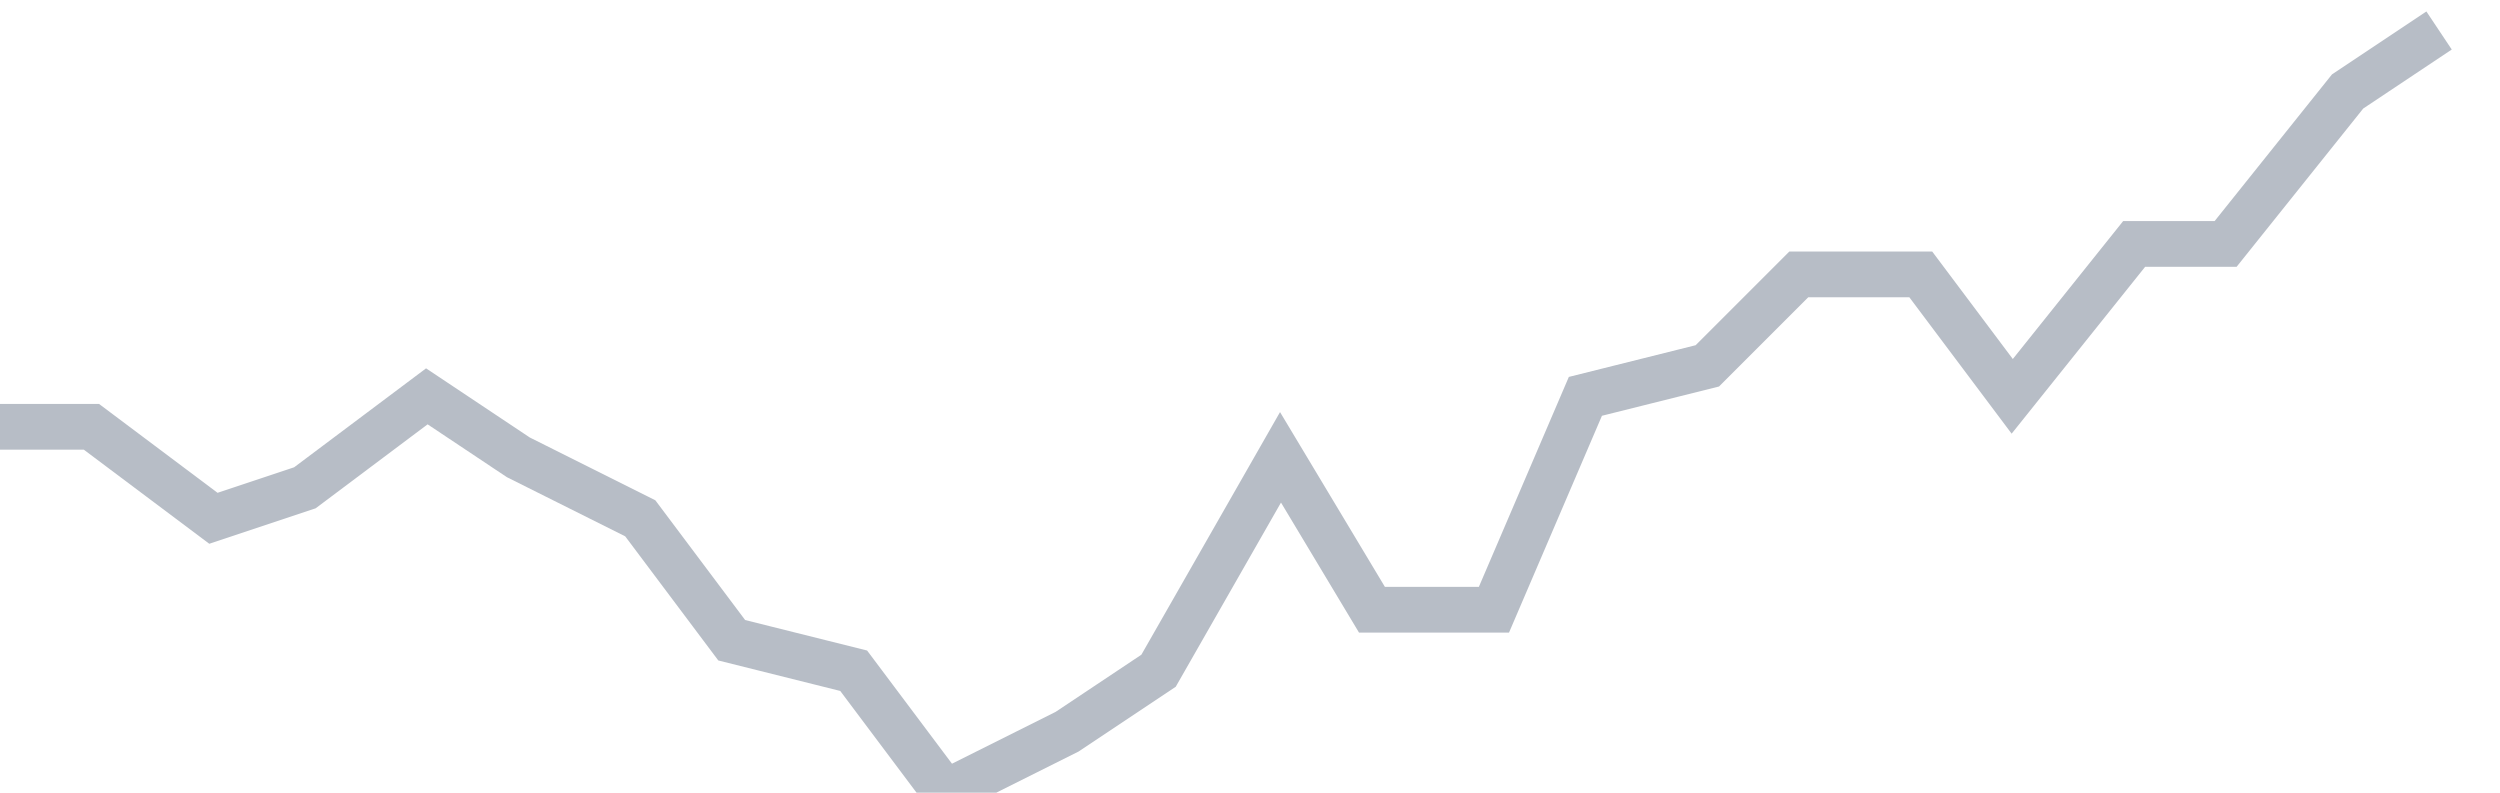
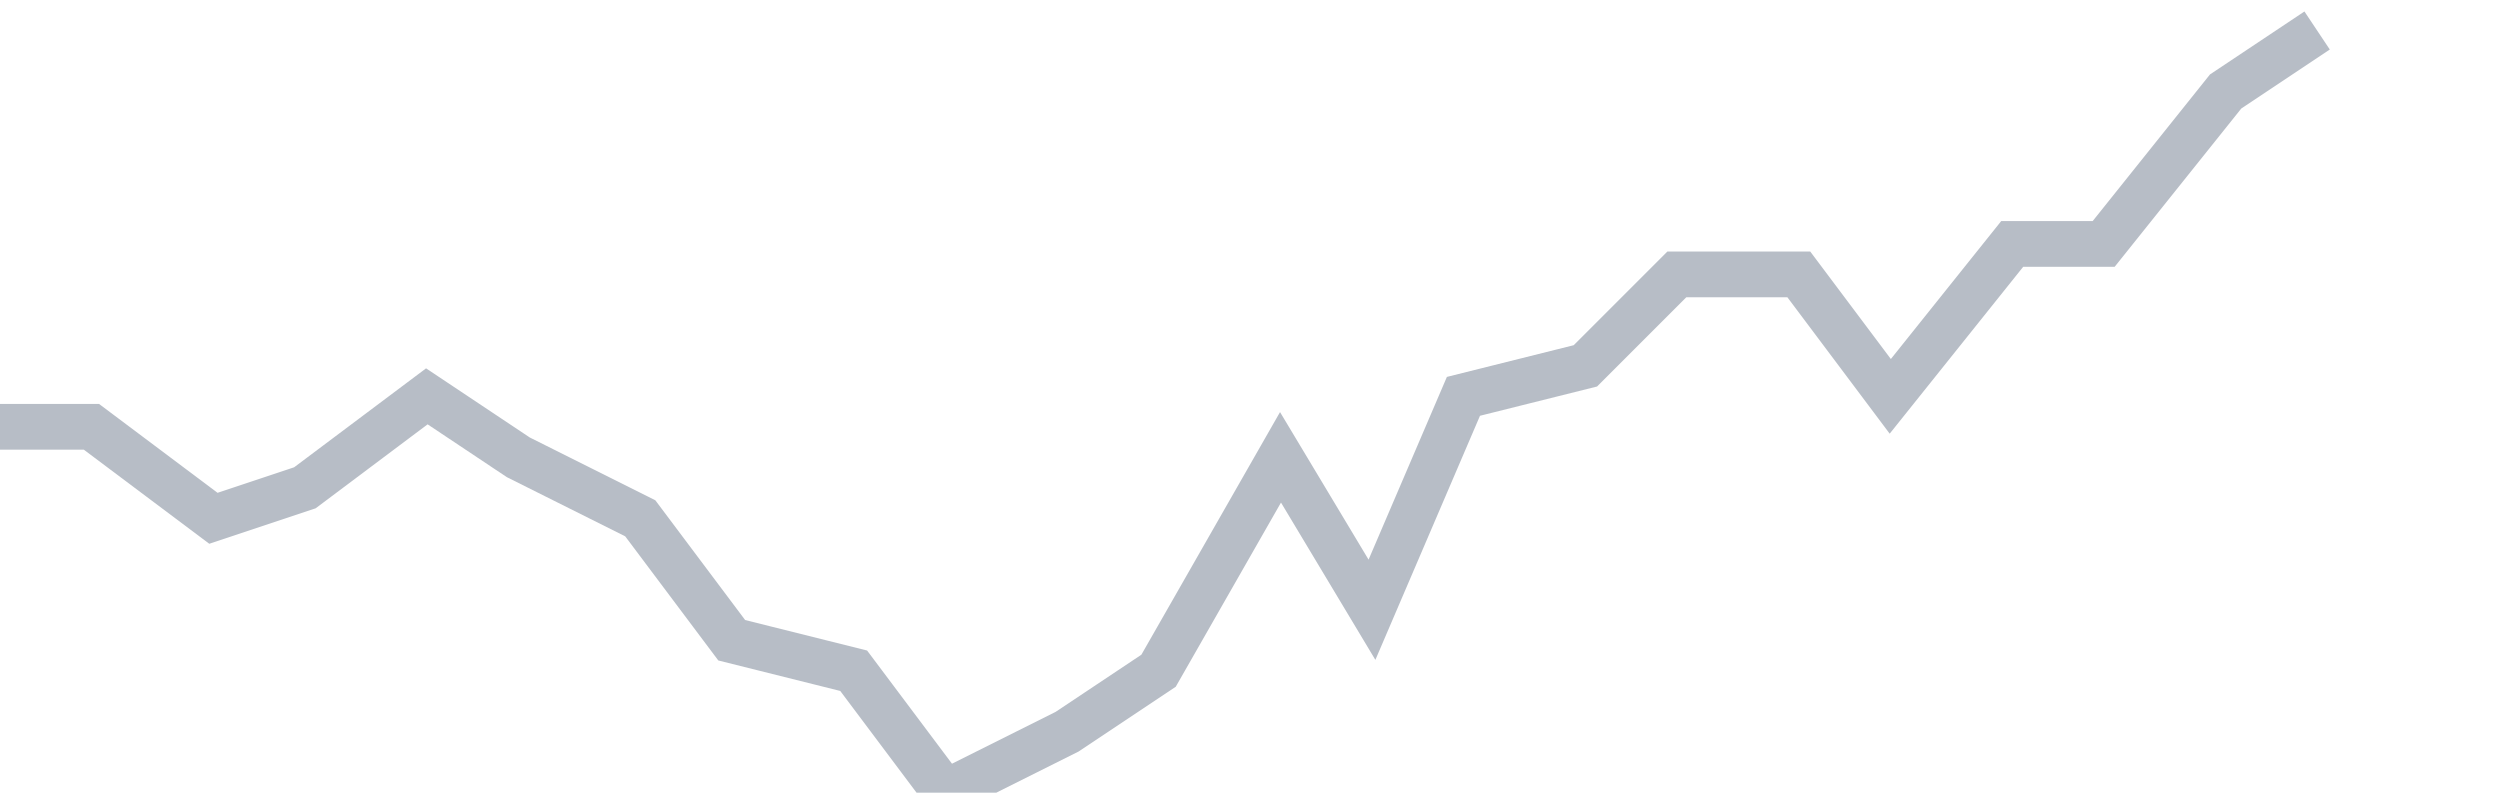
<svg xmlns="http://www.w3.org/2000/svg" width="82" height="26" fill="none">
-   <path d="M0 14h3l4 3 3-1 4-3 3 2 4 2 3 4 4 1 3 4 4-2 3-2 4-7 3 5h4l3-7 4-1 3-3h4l3 4 4-5h3l4-5 3-2" stroke="#B7BDC6" stroke-width="1.5" />
+   <path d="M0 14h3l4 3 3-1 4-3 3 2 4 2 3 4 4 1 3 4 4-2 3-2 4-7 3 5l3-7 4-1 3-3h4l3 4 4-5h3l4-5 3-2" stroke="#B7BDC6" stroke-width="1.5" />
</svg>